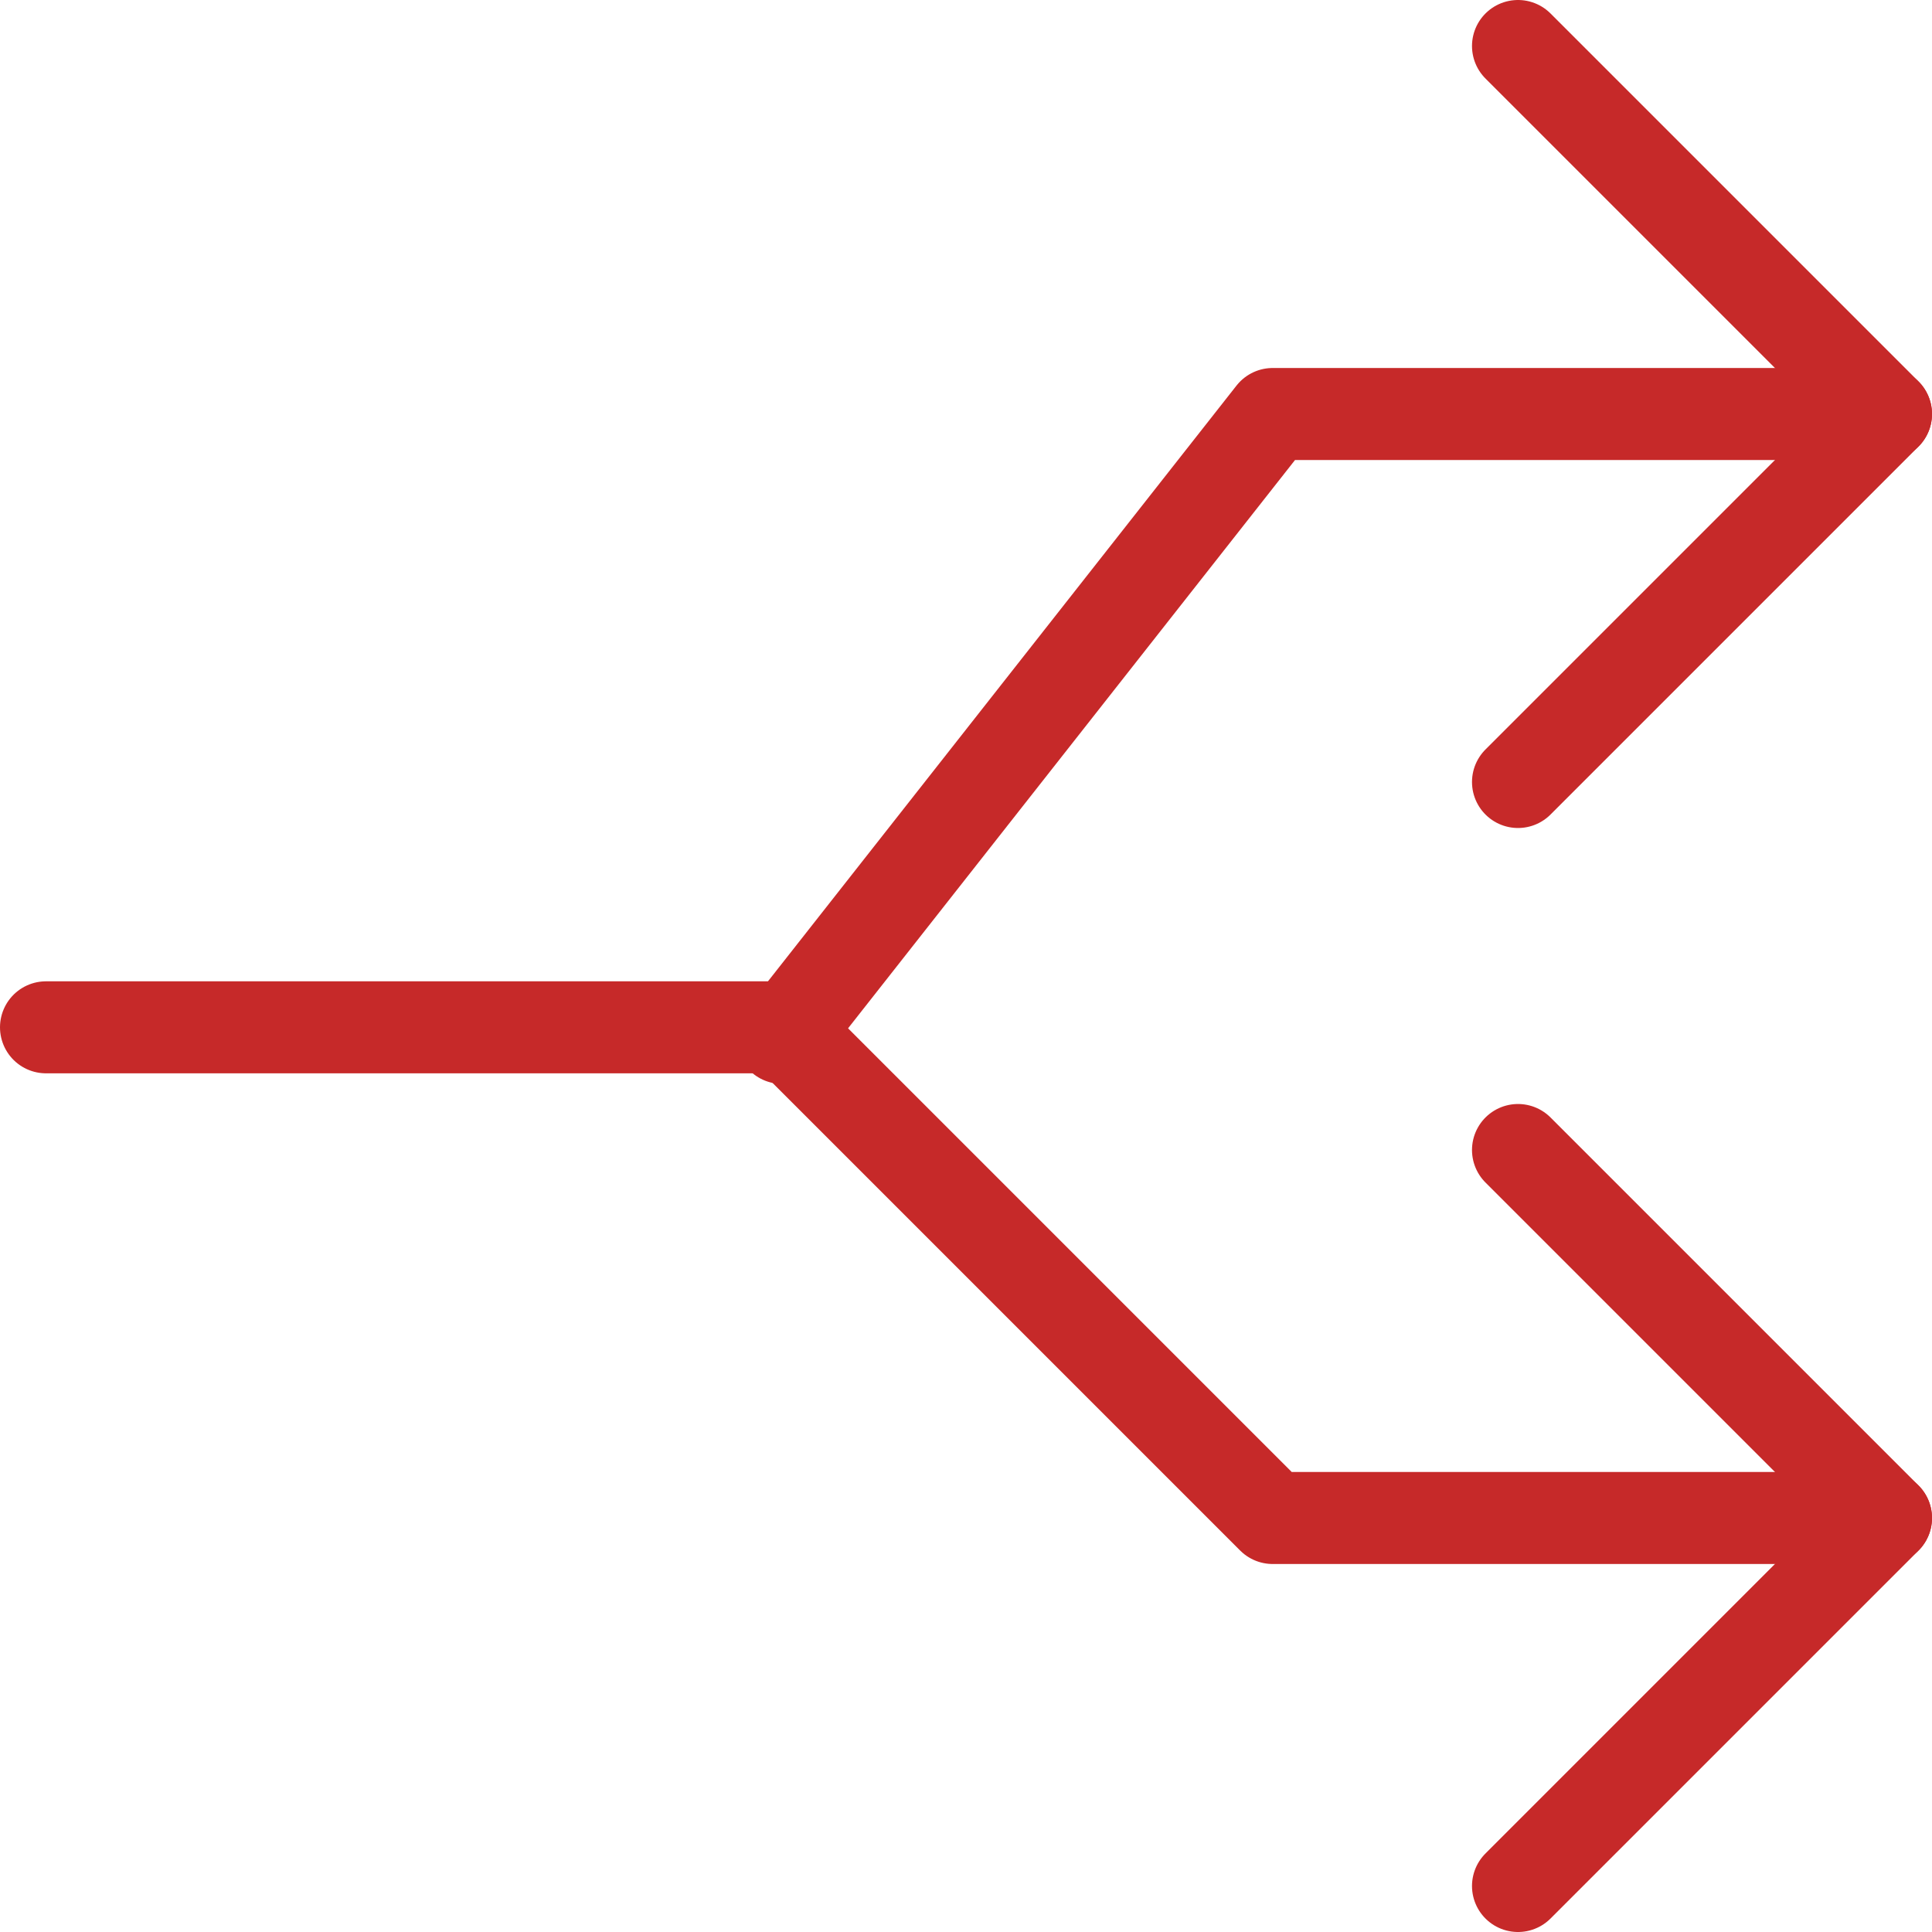
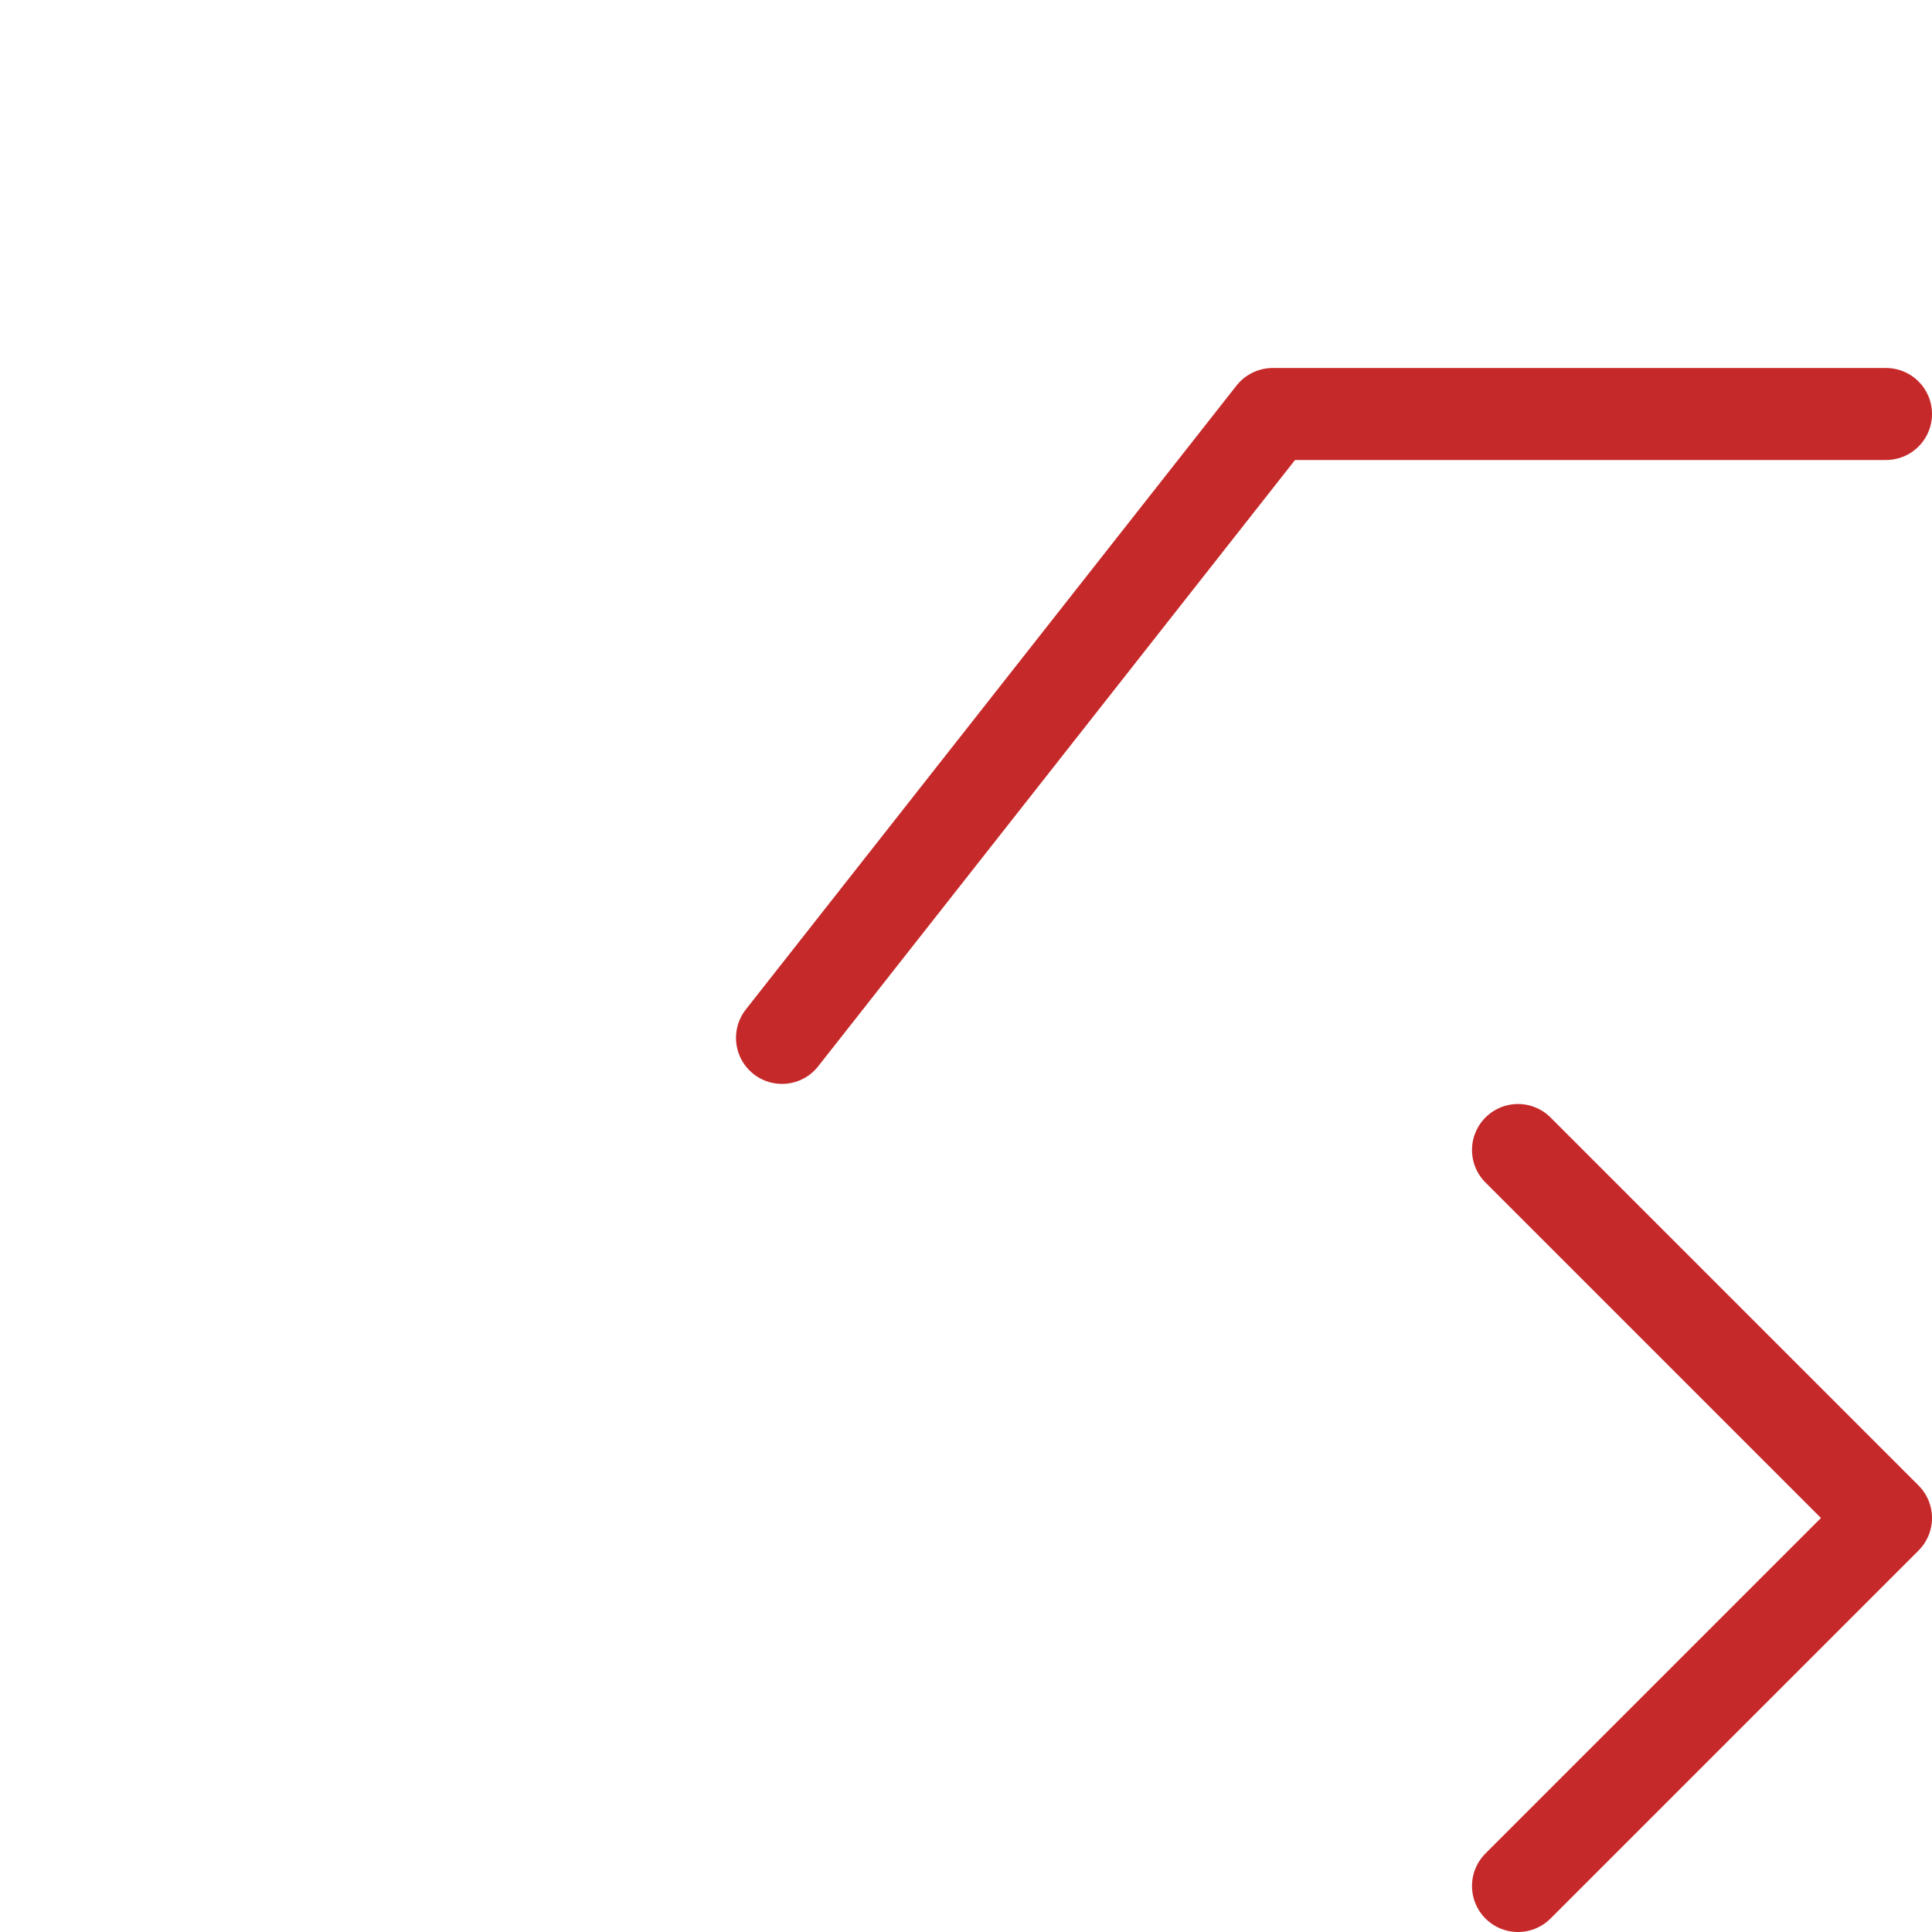
<svg xmlns="http://www.w3.org/2000/svg" width="42" height="42" viewBox="0 0 42 42" fill="none">
-   <path d="M33 1L41 9L33 17" stroke="#C62929" stroke-width="2" stroke-linecap="round" stroke-linejoin="round" />
  <path d="M41 9H27.667L17 22.563M33 25L41 33L33 41" stroke="#C62929" stroke-width="2" stroke-linecap="round" stroke-linejoin="round" />
-   <path d="M41 33H27.667L17 22.333H1" stroke="#C62929" stroke-width="2" stroke-linecap="round" stroke-linejoin="round" />
</svg>